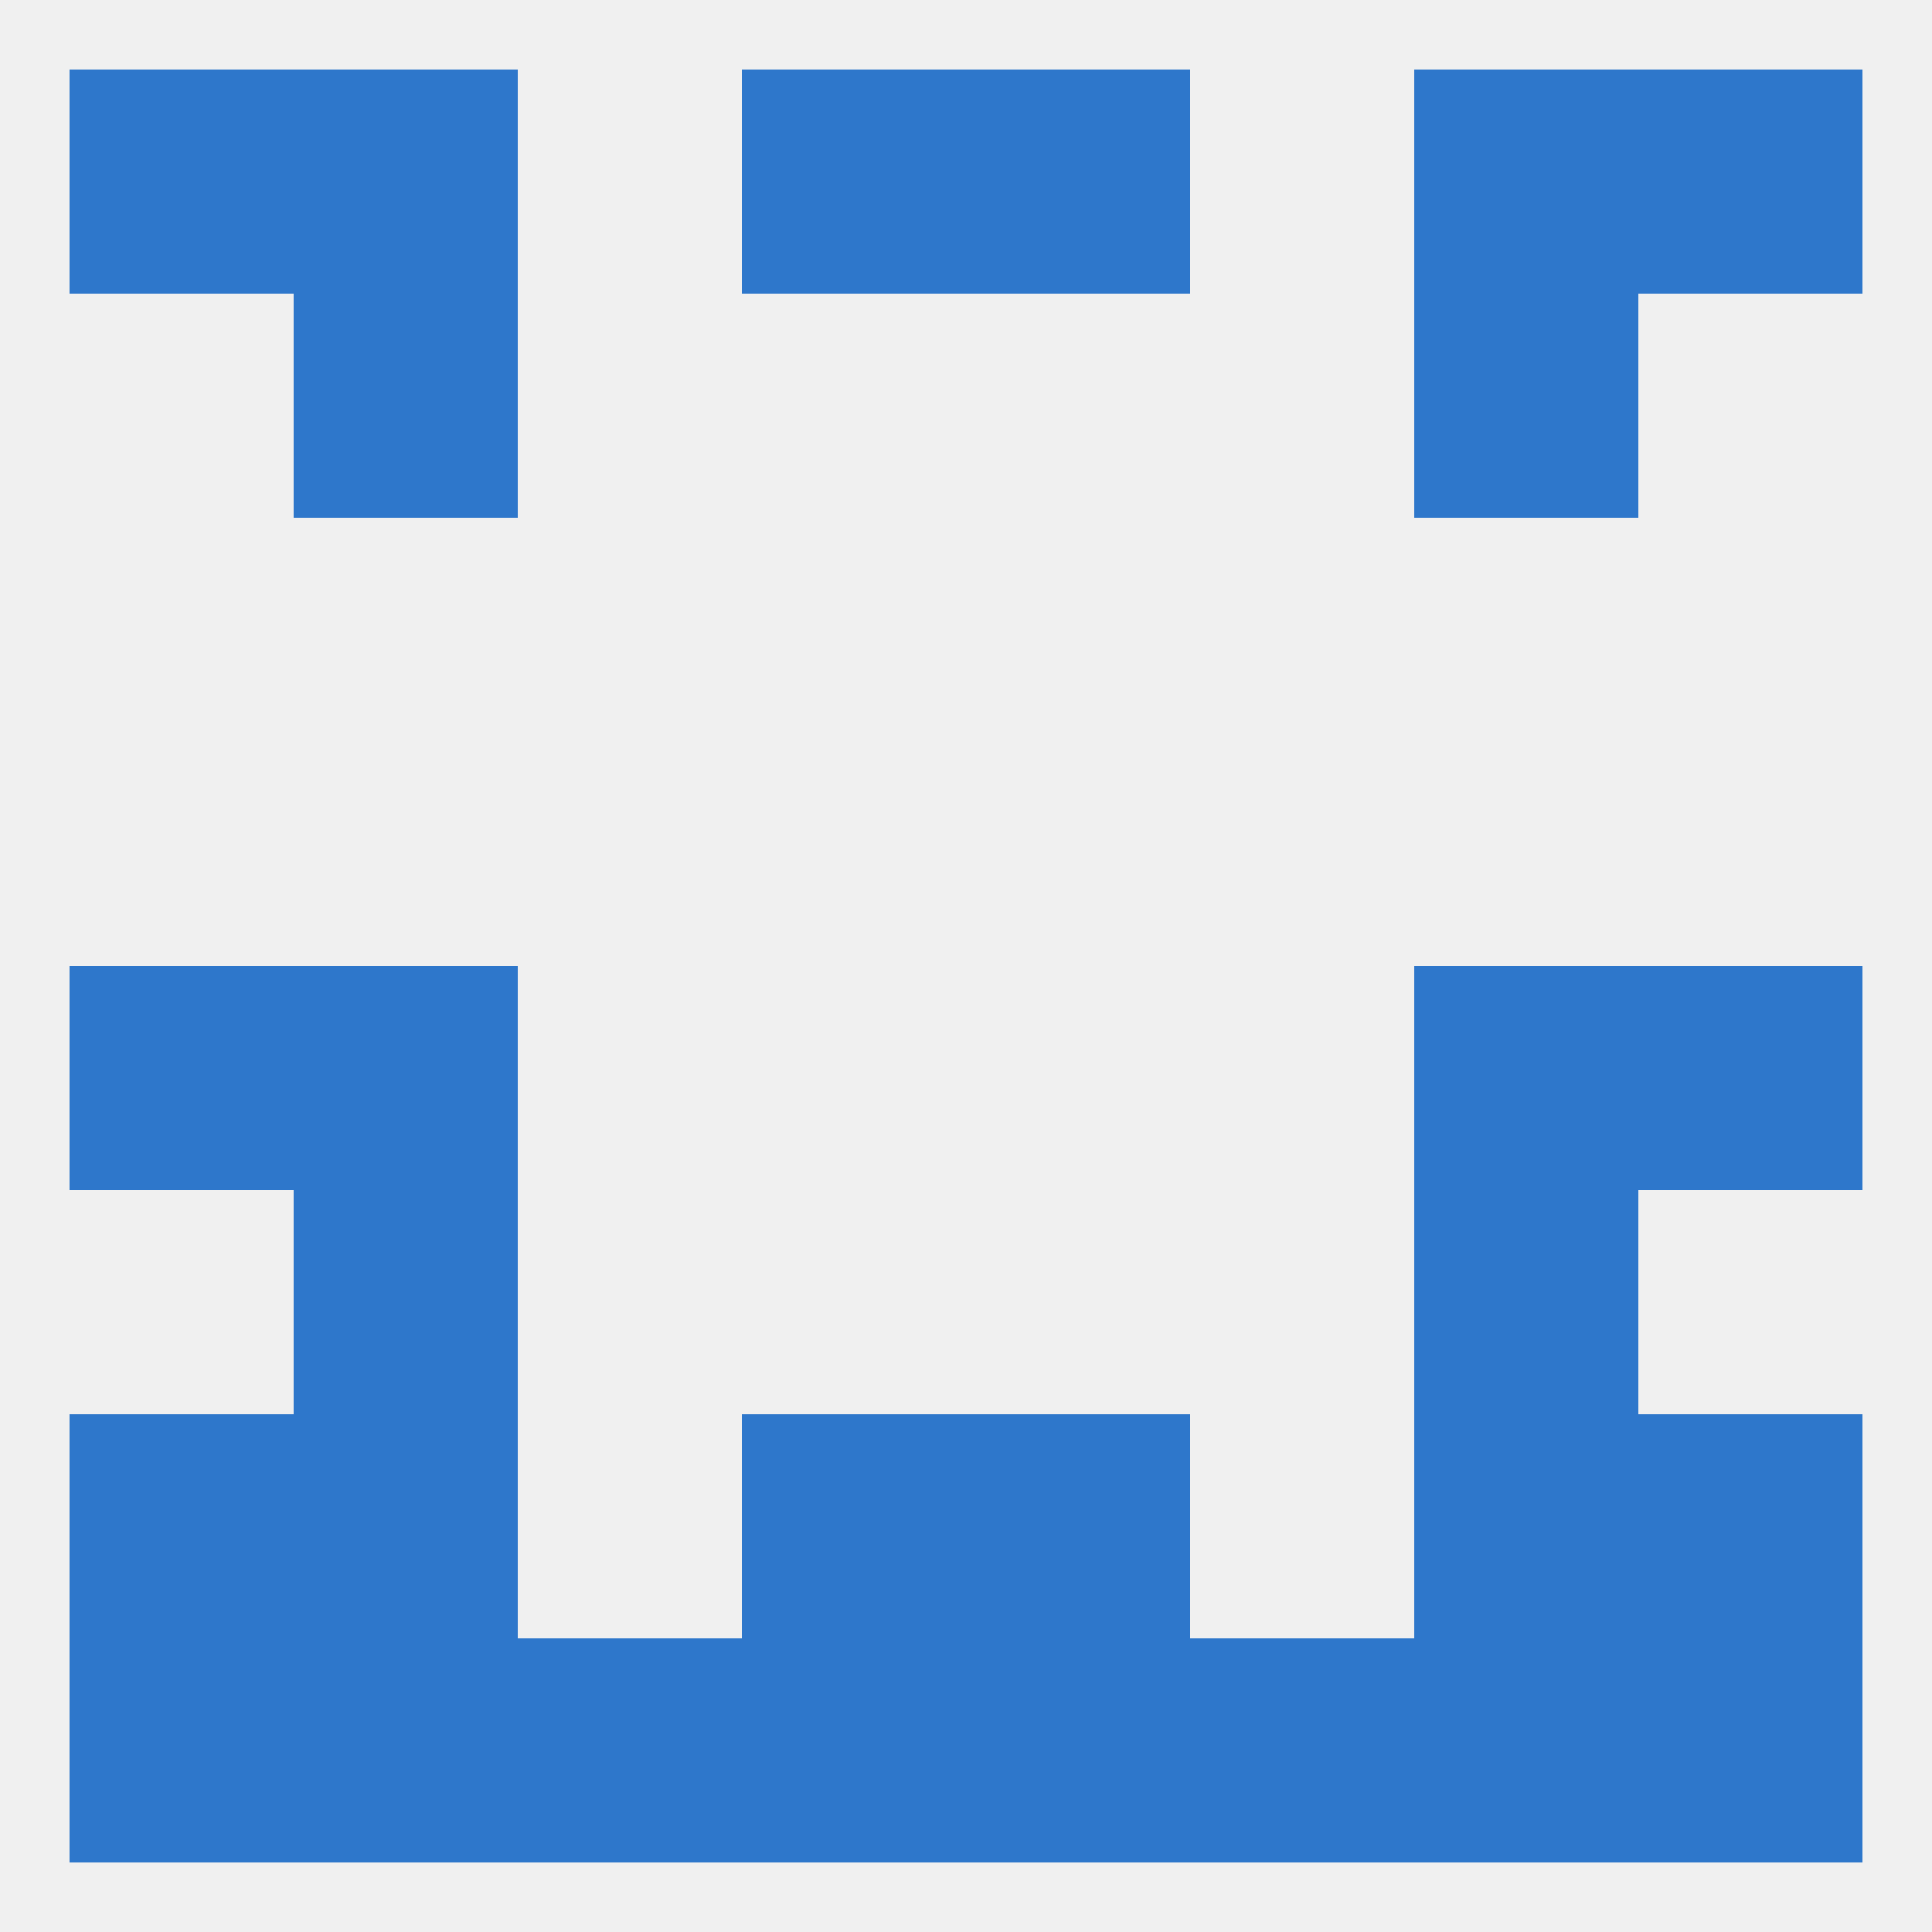
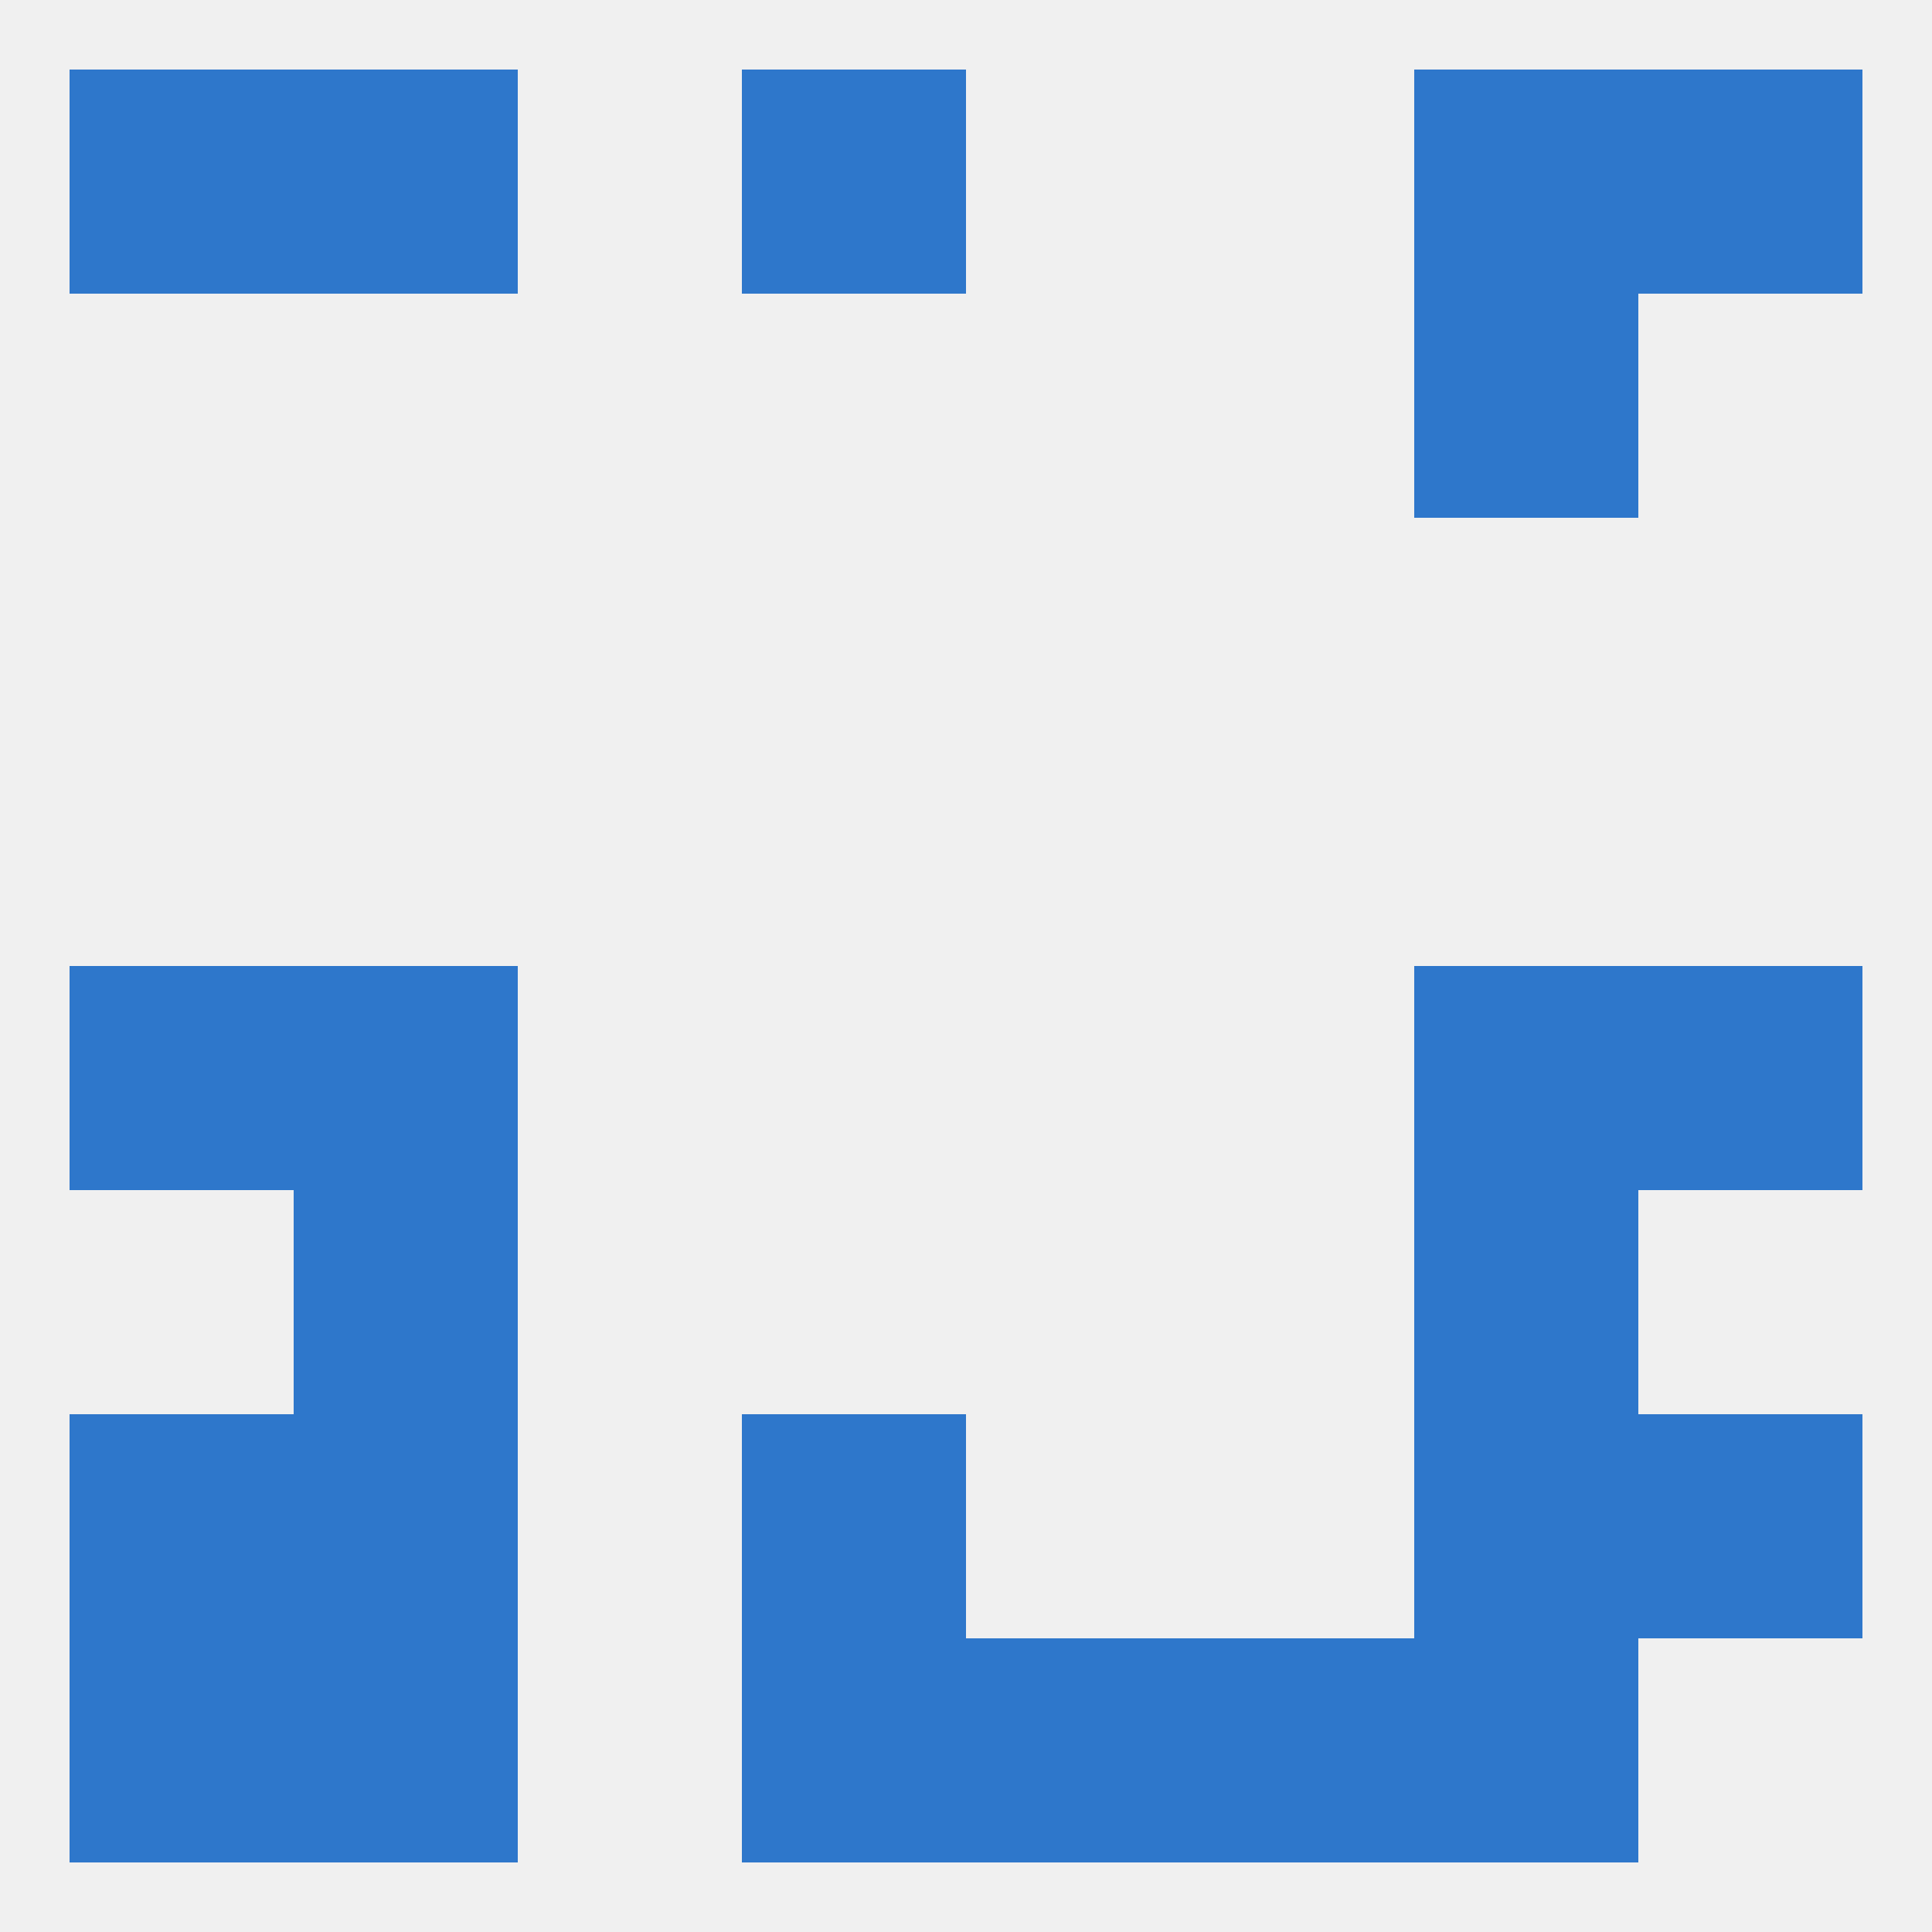
<svg xmlns="http://www.w3.org/2000/svg" version="1.1" baseprofile="full" width="250" height="250" viewBox="0 0 250 250">
  <rect width="100%" height="100%" fill="rgba(240,240,240,255)" />
  <rect x="38" y="154" width="29" height="29" fill="rgba(46,119,203,255)" />
  <rect x="183" y="154" width="29" height="29" fill="rgba(46,119,203,255)" />
  <rect x="38" y="183" width="29" height="29" fill="rgba(46,119,203,255)" />
  <rect x="183" y="183" width="29" height="29" fill="rgba(46,119,203,255)" />
  <rect x="96" y="183" width="29" height="29" fill="rgba(46,119,203,255)" />
-   <rect x="125" y="183" width="29" height="29" fill="rgba(46,119,203,255)" />
  <rect x="9" y="183" width="29" height="29" fill="rgba(46,119,203,255)" />
  <rect x="212" y="183" width="29" height="29" fill="rgba(46,119,203,255)" />
  <rect x="9" y="212" width="29" height="29" fill="rgba(46,119,203,255)" />
  <rect x="96" y="212" width="29" height="29" fill="rgba(46,119,203,255)" />
  <rect x="125" y="212" width="29" height="29" fill="rgba(46,119,203,255)" />
  <rect x="154" y="212" width="29" height="29" fill="rgba(46,119,203,255)" />
  <rect x="38" y="212" width="29" height="29" fill="rgba(46,119,203,255)" />
  <rect x="183" y="212" width="29" height="29" fill="rgba(46,119,203,255)" />
-   <rect x="212" y="212" width="29" height="29" fill="rgba(46,119,203,255)" />
-   <rect x="67" y="212" width="29" height="29" fill="rgba(46,119,203,255)" />
  <rect x="9" y="9" width="29" height="29" fill="rgba(46,119,203,255)" />
  <rect x="212" y="9" width="29" height="29" fill="rgba(46,119,203,255)" />
  <rect x="96" y="9" width="29" height="29" fill="rgba(46,119,203,255)" />
-   <rect x="125" y="9" width="29" height="29" fill="rgba(46,119,203,255)" />
  <rect x="38" y="9" width="29" height="29" fill="rgba(46,119,203,255)" />
  <rect x="183" y="9" width="29" height="29" fill="rgba(46,119,203,255)" />
-   <rect x="38" y="38" width="29" height="29" fill="rgba(46,119,203,255)" />
  <rect x="183" y="38" width="29" height="29" fill="rgba(46,119,203,255)" />
  <rect x="9" y="125" width="29" height="29" fill="rgba(46,119,203,255)" />
  <rect x="212" y="125" width="29" height="29" fill="rgba(46,119,203,255)" />
  <rect x="38" y="125" width="29" height="29" fill="rgba(46,119,203,255)" />
  <rect x="183" y="125" width="29" height="29" fill="rgba(46,119,203,255)" />
</svg>